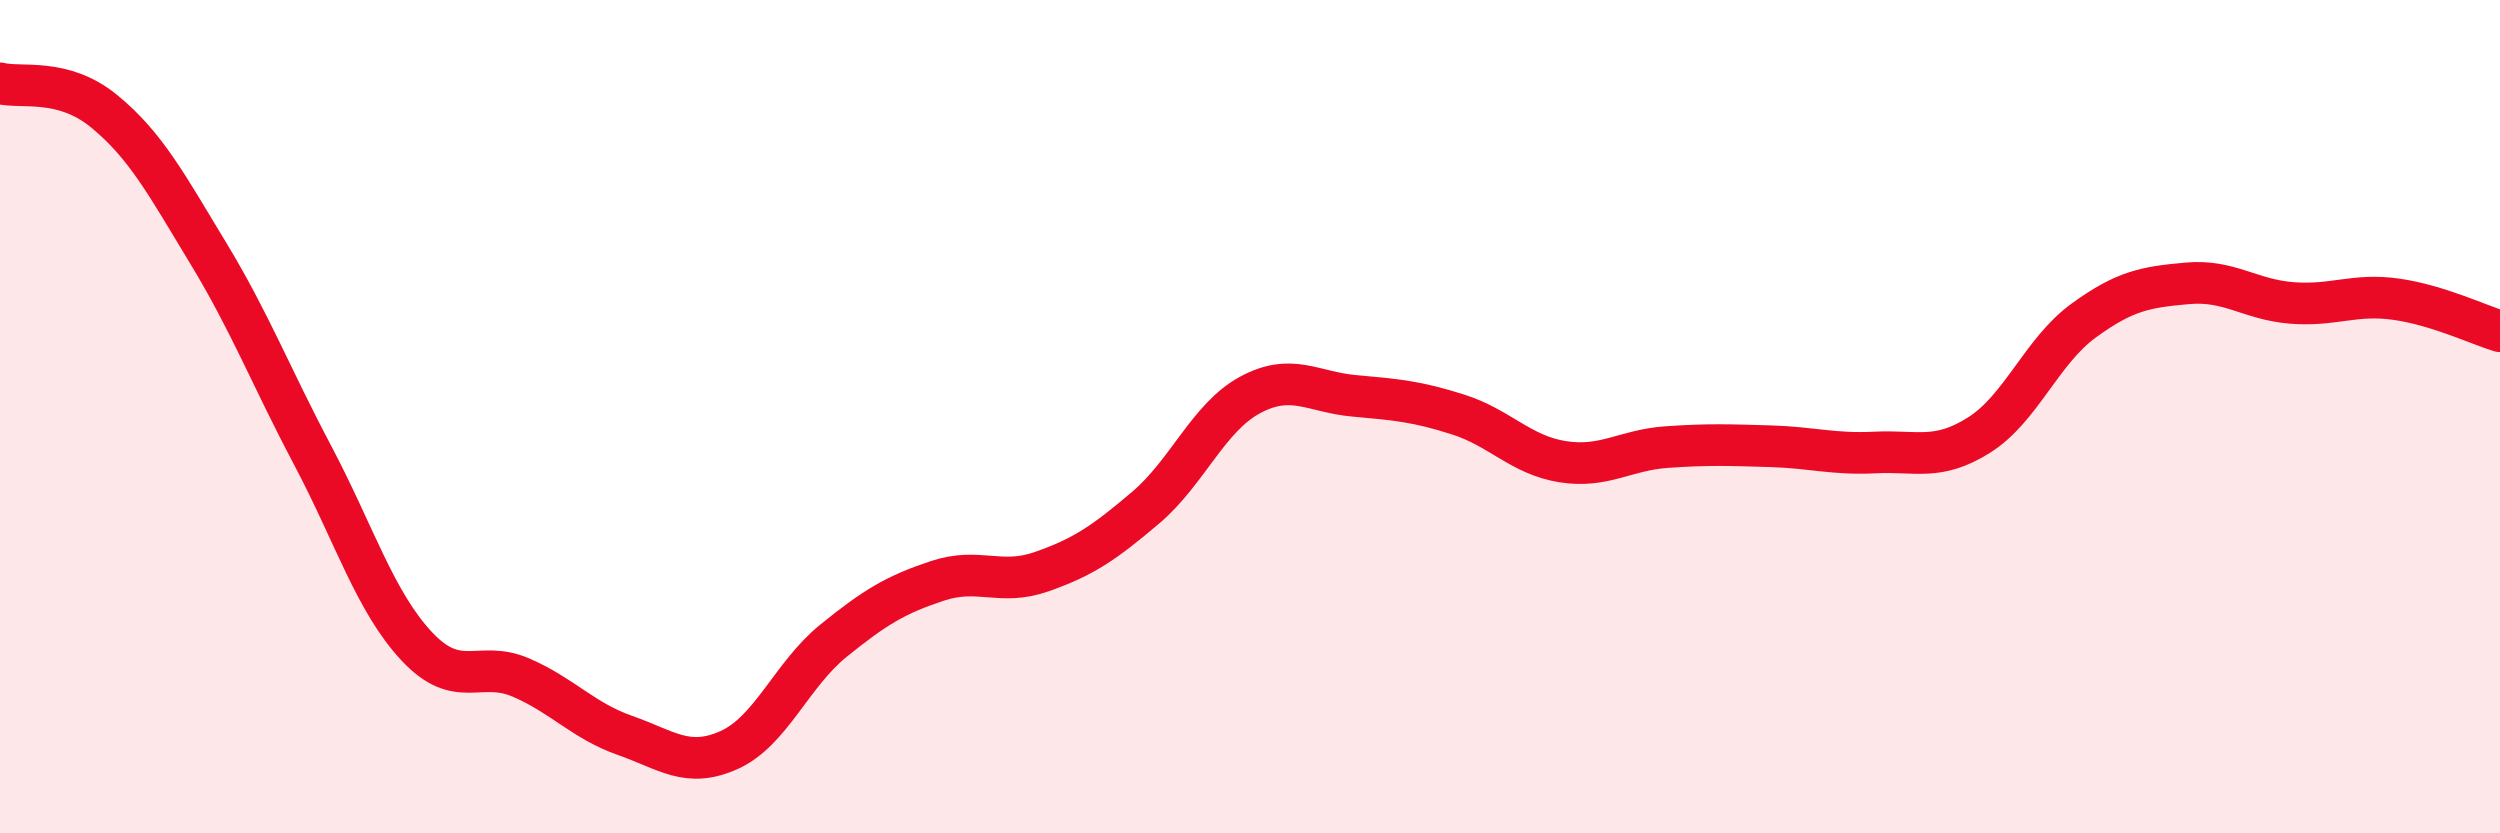
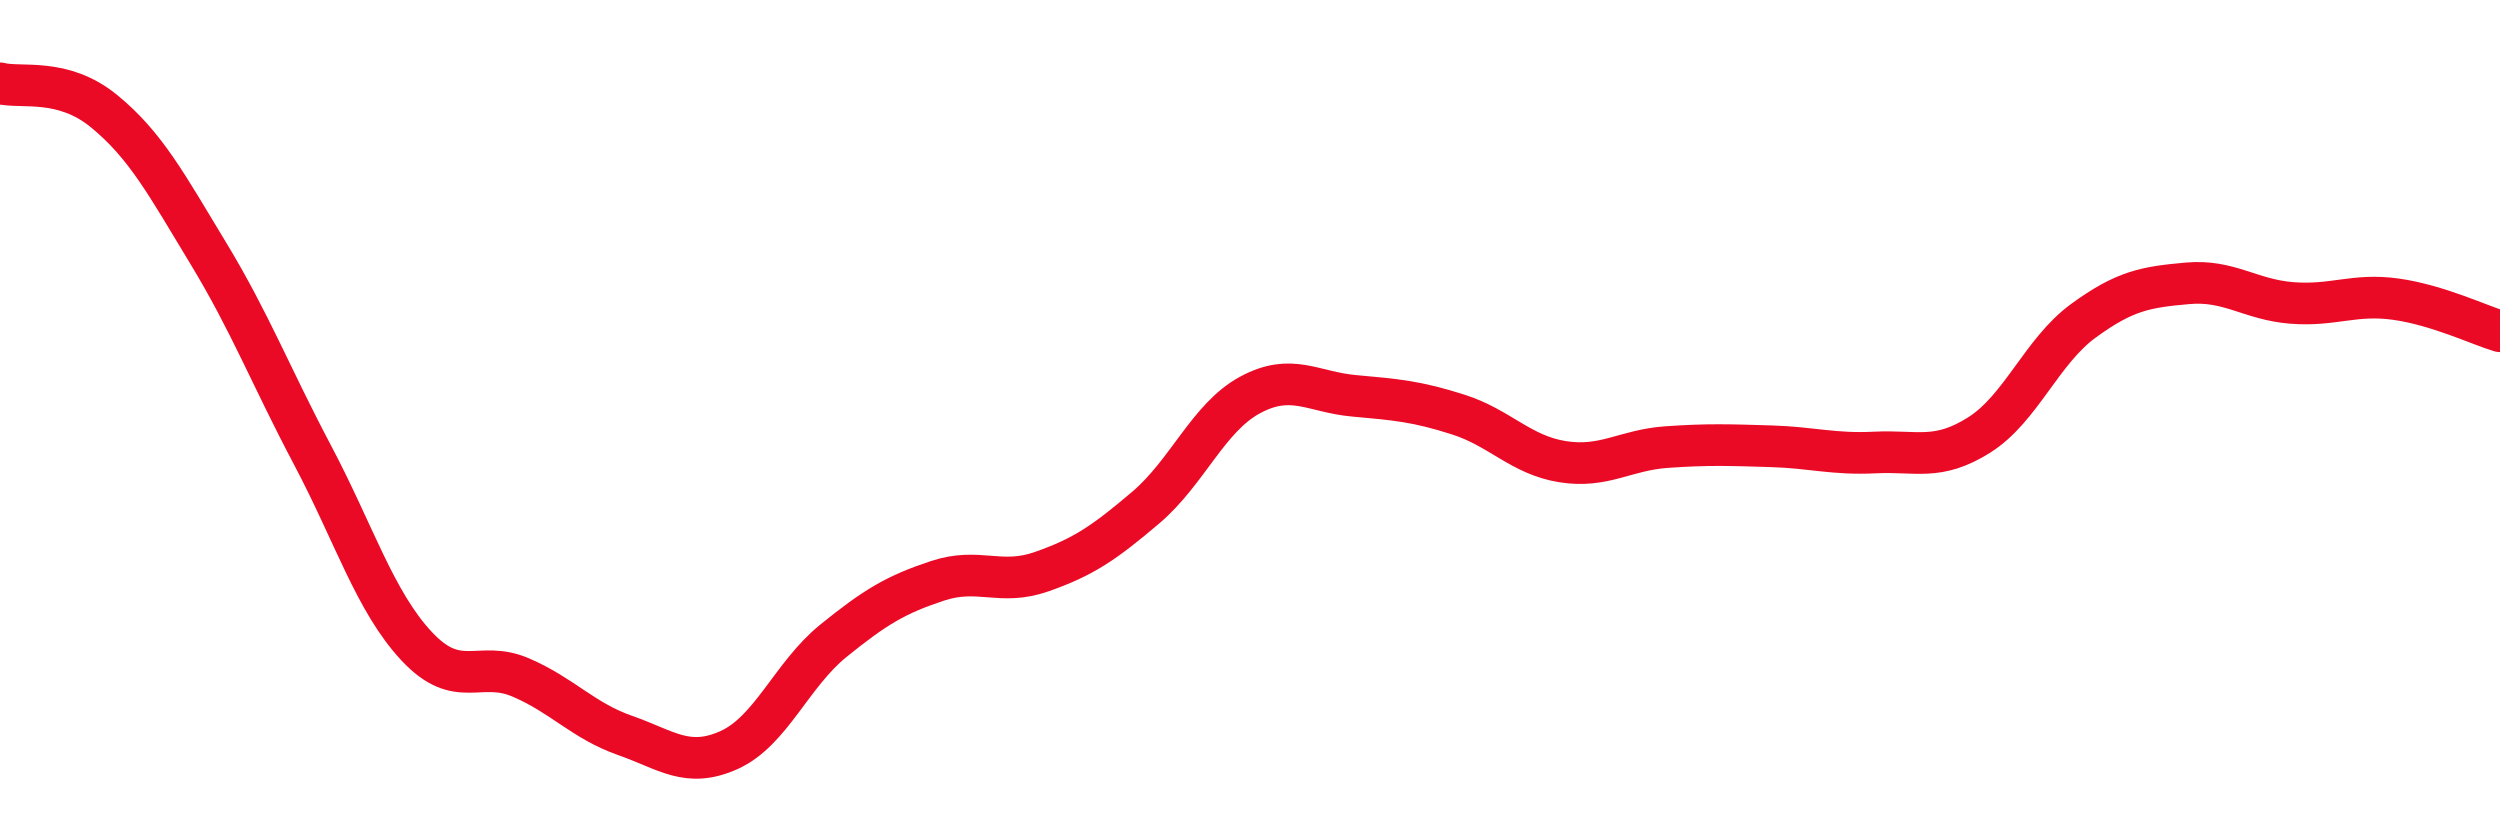
<svg xmlns="http://www.w3.org/2000/svg" width="60" height="20" viewBox="0 0 60 20">
-   <path d="M 0,2 C 0.5,2.13 1.5,1.85 2.5,2.67 C 3.5,3.49 4,4.43 5,6.08 C 6,7.73 6.5,9.03 7.5,10.92 C 8.5,12.81 9,14.44 10,15.51 C 11,16.58 11.5,15.83 12.5,16.26 C 13.5,16.69 14,17.3 15,17.65 C 16,18 16.5,18.45 17.5,18 C 18.5,17.55 19,16.19 20,15.38 C 21,14.57 21.5,14.27 22.5,13.94 C 23.5,13.61 24,14.07 25,13.72 C 26,13.37 26.5,13.03 27.5,12.18 C 28.5,11.33 29,10.02 30,9.48 C 31,8.94 31.5,9.41 32.5,9.5 C 33.5,9.59 34,9.63 35,9.95 C 36,10.27 36.5,10.92 37.5,11.08 C 38.5,11.24 39,10.8 40,10.73 C 41,10.66 41.5,10.68 42.5,10.71 C 43.5,10.74 44,10.91 45,10.86 C 46,10.81 46.5,11.07 47.5,10.44 C 48.5,9.81 49,8.43 50,7.7 C 51,6.97 51.5,6.89 52.5,6.8 C 53.5,6.71 54,7.19 55,7.27 C 56,7.35 56.5,7.04 57.5,7.18 C 58.5,7.32 59.5,7.8 60,7.95L60 20L0 20Z" fill="#EB0A25" opacity="0.1" stroke-linecap="round" stroke-linejoin="round" />
  <path d="M 0,2 C 0.5,2.13 1.5,1.85 2.5,2.67 C 3.5,3.49 4,4.43 5,6.08 C 6,7.73 6.5,9.03 7.5,10.92 C 8.5,12.81 9,14.44 10,15.51 C 11,16.58 11.5,15.83 12.5,16.26 C 13.5,16.69 14,17.3 15,17.65 C 16,18 16.5,18.45 17.5,18 C 18.5,17.55 19,16.19 20,15.38 C 21,14.57 21.5,14.27 22.5,13.94 C 23.5,13.61 24,14.07 25,13.72 C 26,13.37 26.5,13.03 27.5,12.18 C 28.5,11.33 29,10.02 30,9.48 C 31,8.94 31.5,9.41 32.5,9.5 C 33.5,9.59 34,9.63 35,9.95 C 36,10.27 36.5,10.92 37.5,11.08 C 38.5,11.24 39,10.8 40,10.73 C 41,10.66 41.5,10.68 42.5,10.71 C 43.5,10.74 44,10.91 45,10.86 C 46,10.81 46.5,11.07 47.5,10.44 C 48.5,9.81 49,8.43 50,7.7 C 51,6.97 51.5,6.89 52.5,6.8 C 53.5,6.71 54,7.19 55,7.27 C 56,7.35 56.5,7.04 57.5,7.18 C 58.5,7.32 59.5,7.8 60,7.95" stroke="#EB0A25" stroke-width="1" fill="none" stroke-linecap="round" stroke-linejoin="round" />
</svg>